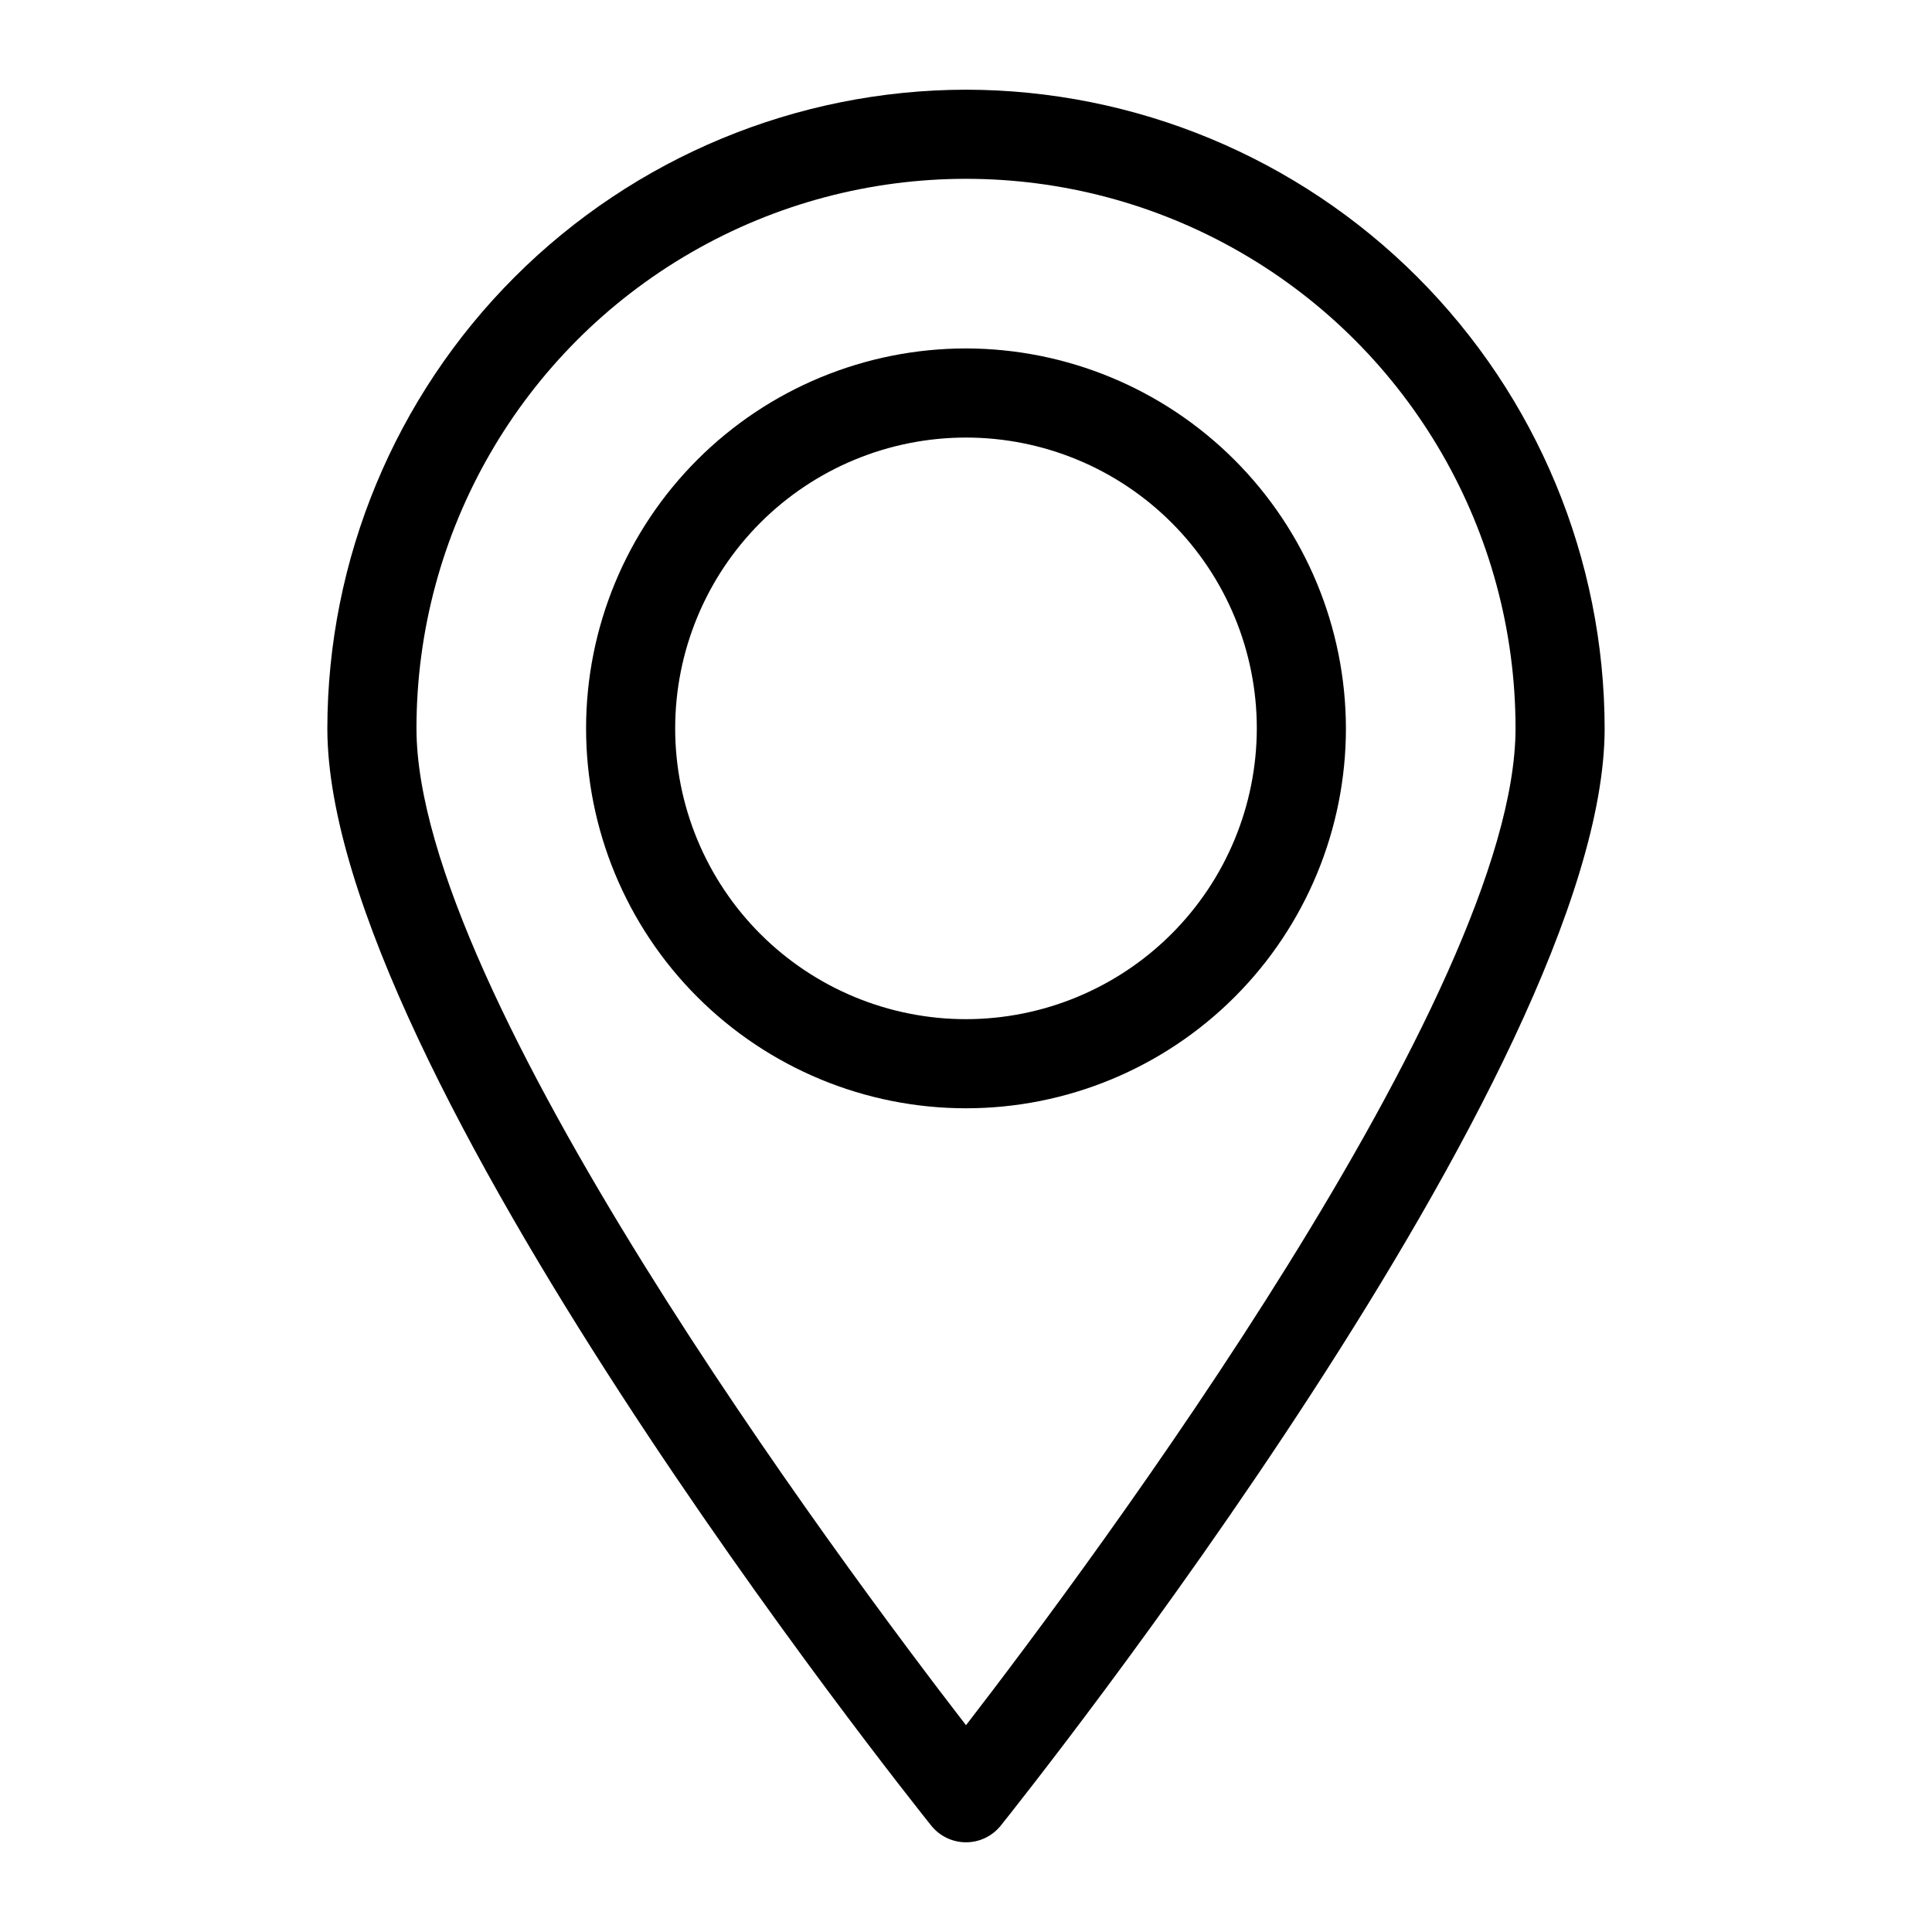
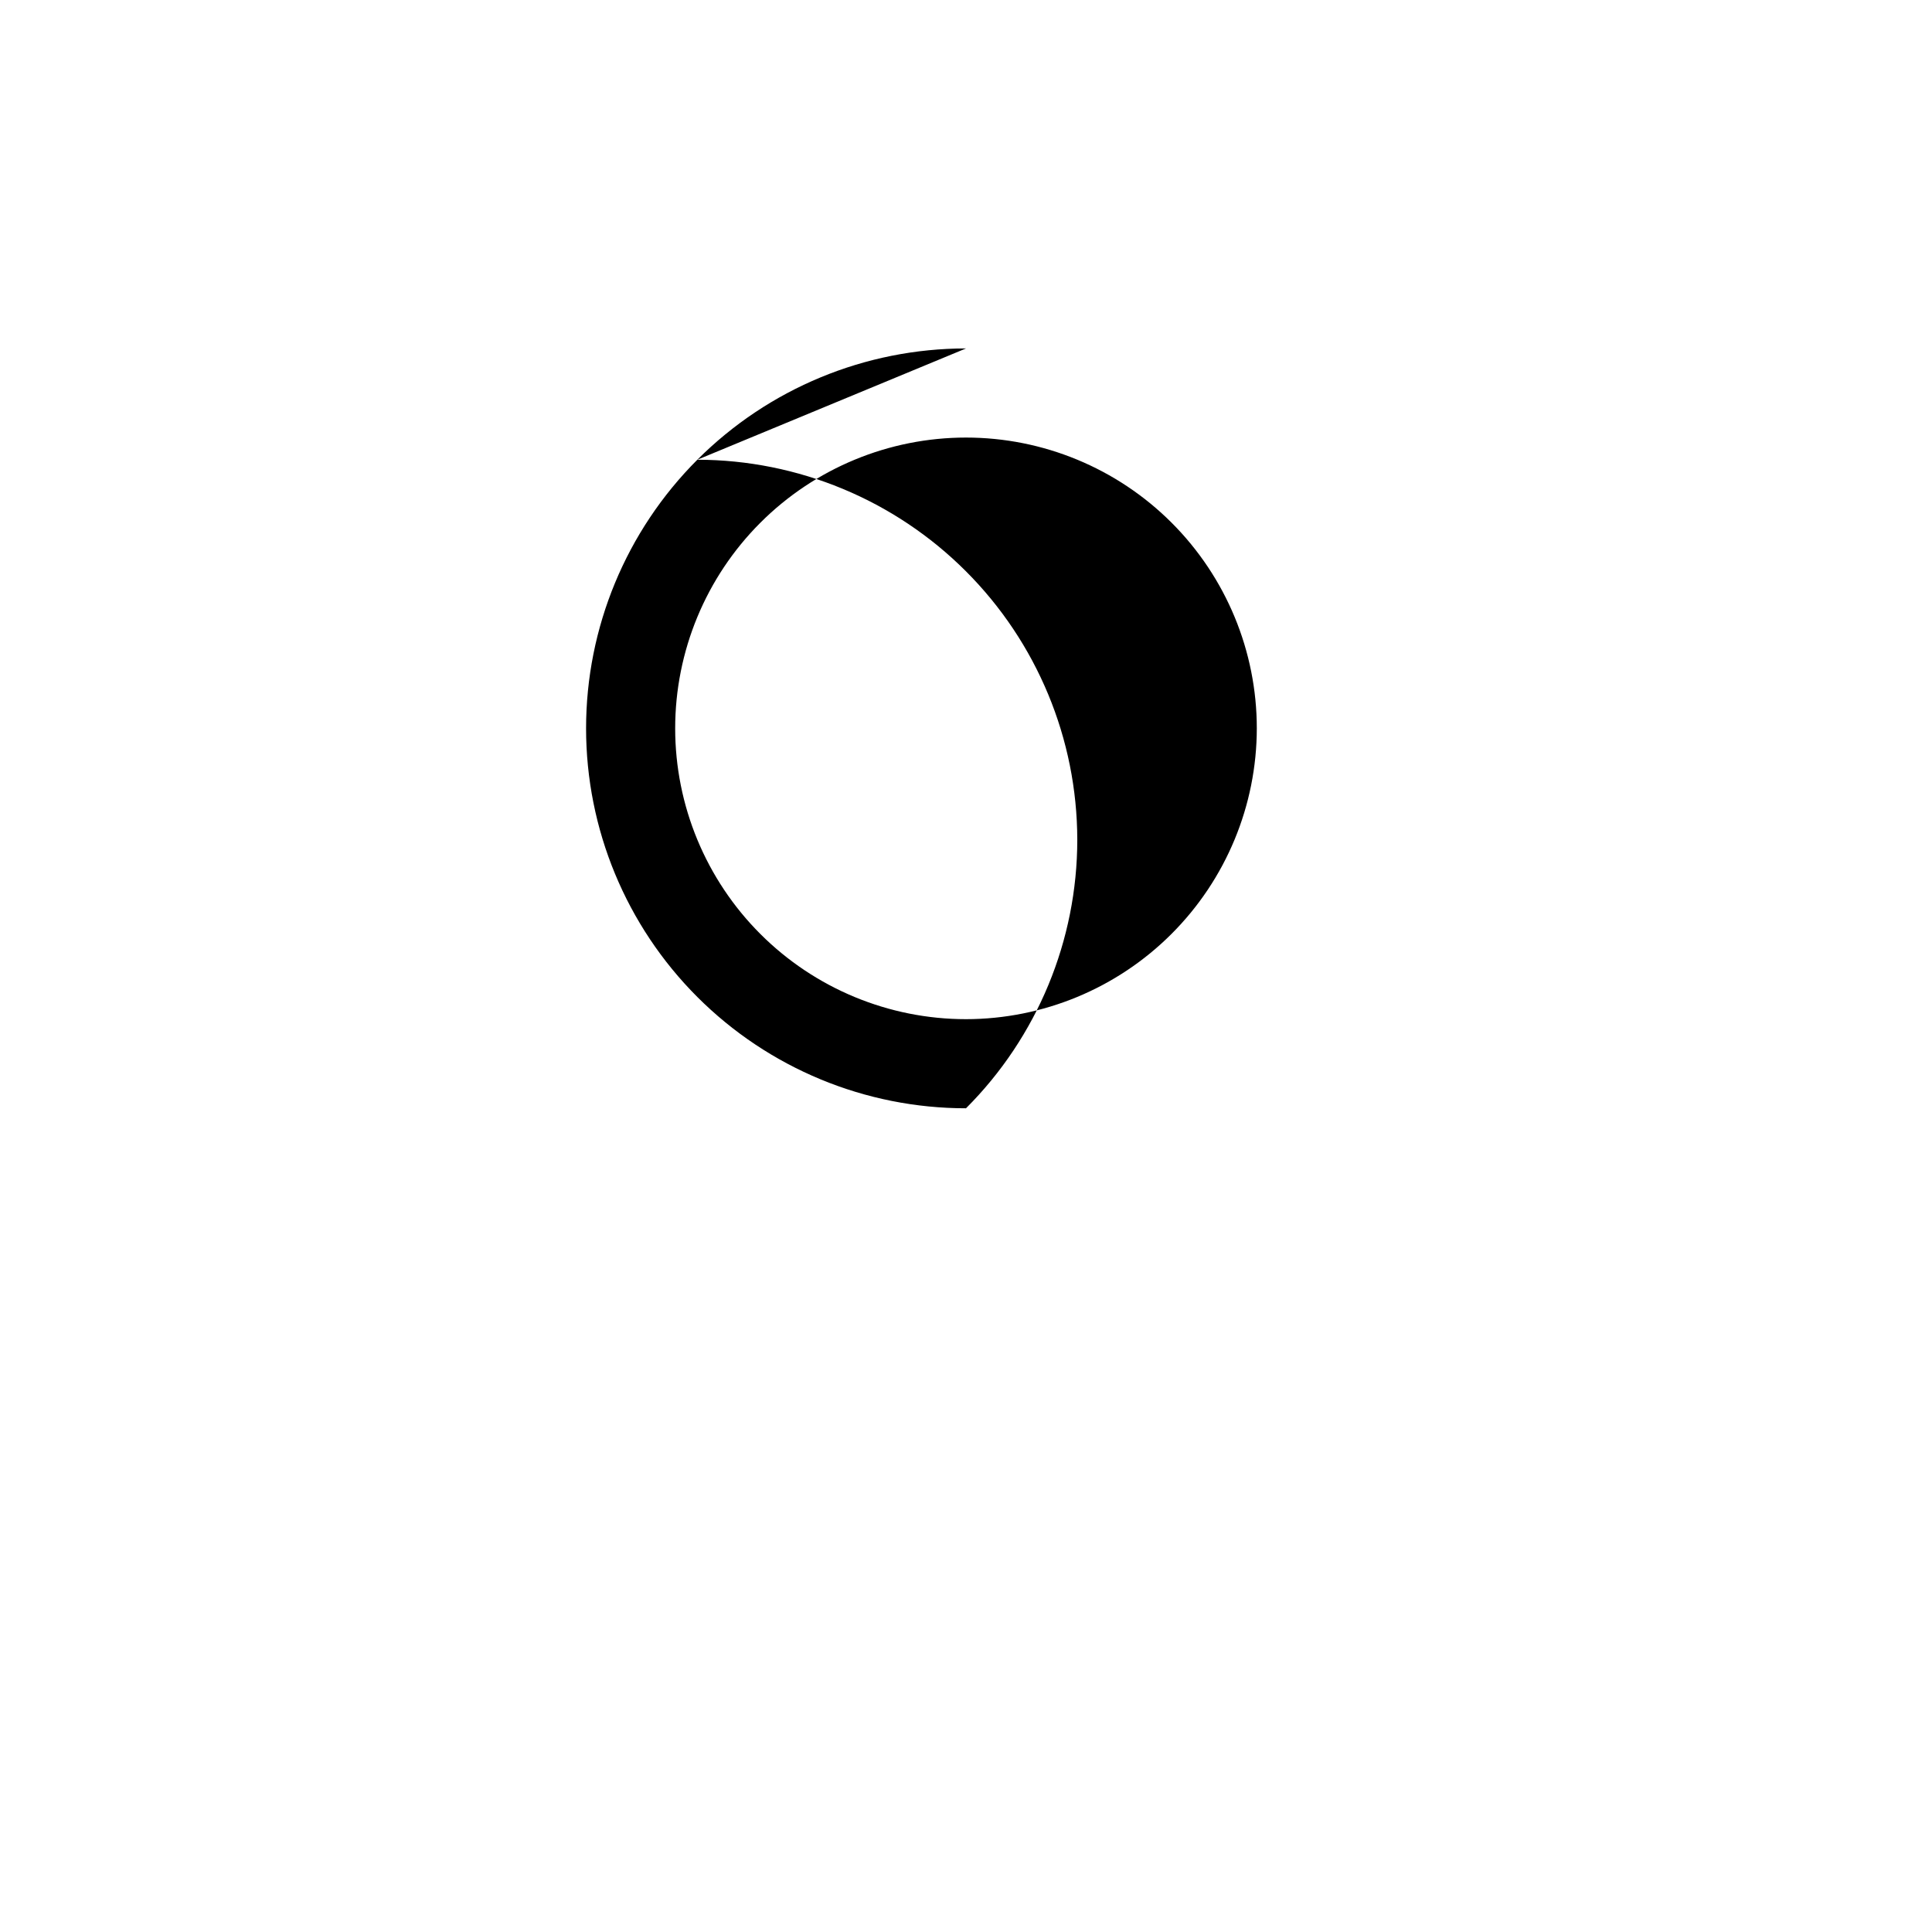
<svg xmlns="http://www.w3.org/2000/svg" fill="#000000" width="800px" height="800px" version="1.1" viewBox="144 144 512 512">
  <g>
-     <path d="m400 167.77c-44.871 0.062-87.883 17.914-119.61 49.641-31.727 31.727-49.578 74.738-49.641 119.61 0 90.055 153.5 282.61 160.04 290.79 2.242 2.793 5.629 4.418 9.211 4.418 3.578 0 6.969-1.625 9.207-4.418 6.535-8.188 160.04-200.74 160.04-290.79-0.062-44.871-17.914-87.883-49.641-119.61-31.727-31.727-74.738-49.578-119.61-49.641zm0 433.43c-33.379-43.219-145.63-194.12-145.63-264.18 0-52.031 27.758-100.11 72.816-126.12 45.059-26.016 100.57-26.016 145.63 0 45.059 26.012 72.816 74.09 72.816 126.12 0 70.059-112.26 220.96-145.63 264.18z" />
-     <path d="m400 236.34c-26.703 0-52.312 10.605-71.195 29.488-18.883 18.883-29.488 44.492-29.488 71.195 0 26.703 10.605 52.312 29.488 71.191 18.883 18.883 44.492 29.492 71.195 29.492s52.309-10.609 71.191-29.492c18.883-18.879 29.492-44.488 29.492-71.191-0.043-26.691-10.664-52.277-29.539-71.148-18.871-18.875-44.457-29.496-71.145-29.535zm0 177.75c-20.441 0-40.043-8.121-54.496-22.574s-22.574-34.055-22.574-54.492c0-20.441 8.121-40.043 22.574-54.496s34.055-22.57 54.496-22.57c20.438 0 40.039 8.117 54.492 22.57 14.453 14.453 22.574 34.055 22.574 54.496-0.023 20.434-8.148 40.023-22.598 54.469-14.445 14.449-34.039 22.578-54.469 22.598z" />
+     <path d="m400 236.34c-26.703 0-52.312 10.605-71.195 29.488-18.883 18.883-29.488 44.492-29.488 71.195 0 26.703 10.605 52.312 29.488 71.191 18.883 18.883 44.492 29.492 71.195 29.492c18.883-18.879 29.492-44.488 29.492-71.191-0.043-26.691-10.664-52.277-29.539-71.148-18.871-18.875-44.457-29.496-71.145-29.535zm0 177.75c-20.441 0-40.043-8.121-54.496-22.574s-22.574-34.055-22.574-54.492c0-20.441 8.121-40.043 22.574-54.496s34.055-22.57 54.496-22.57c20.438 0 40.039 8.117 54.492 22.57 14.453 14.453 22.574 34.055 22.574 54.496-0.023 20.434-8.148 40.023-22.598 54.469-14.445 14.449-34.039 22.578-54.469 22.598z" />
  </g>
</svg>